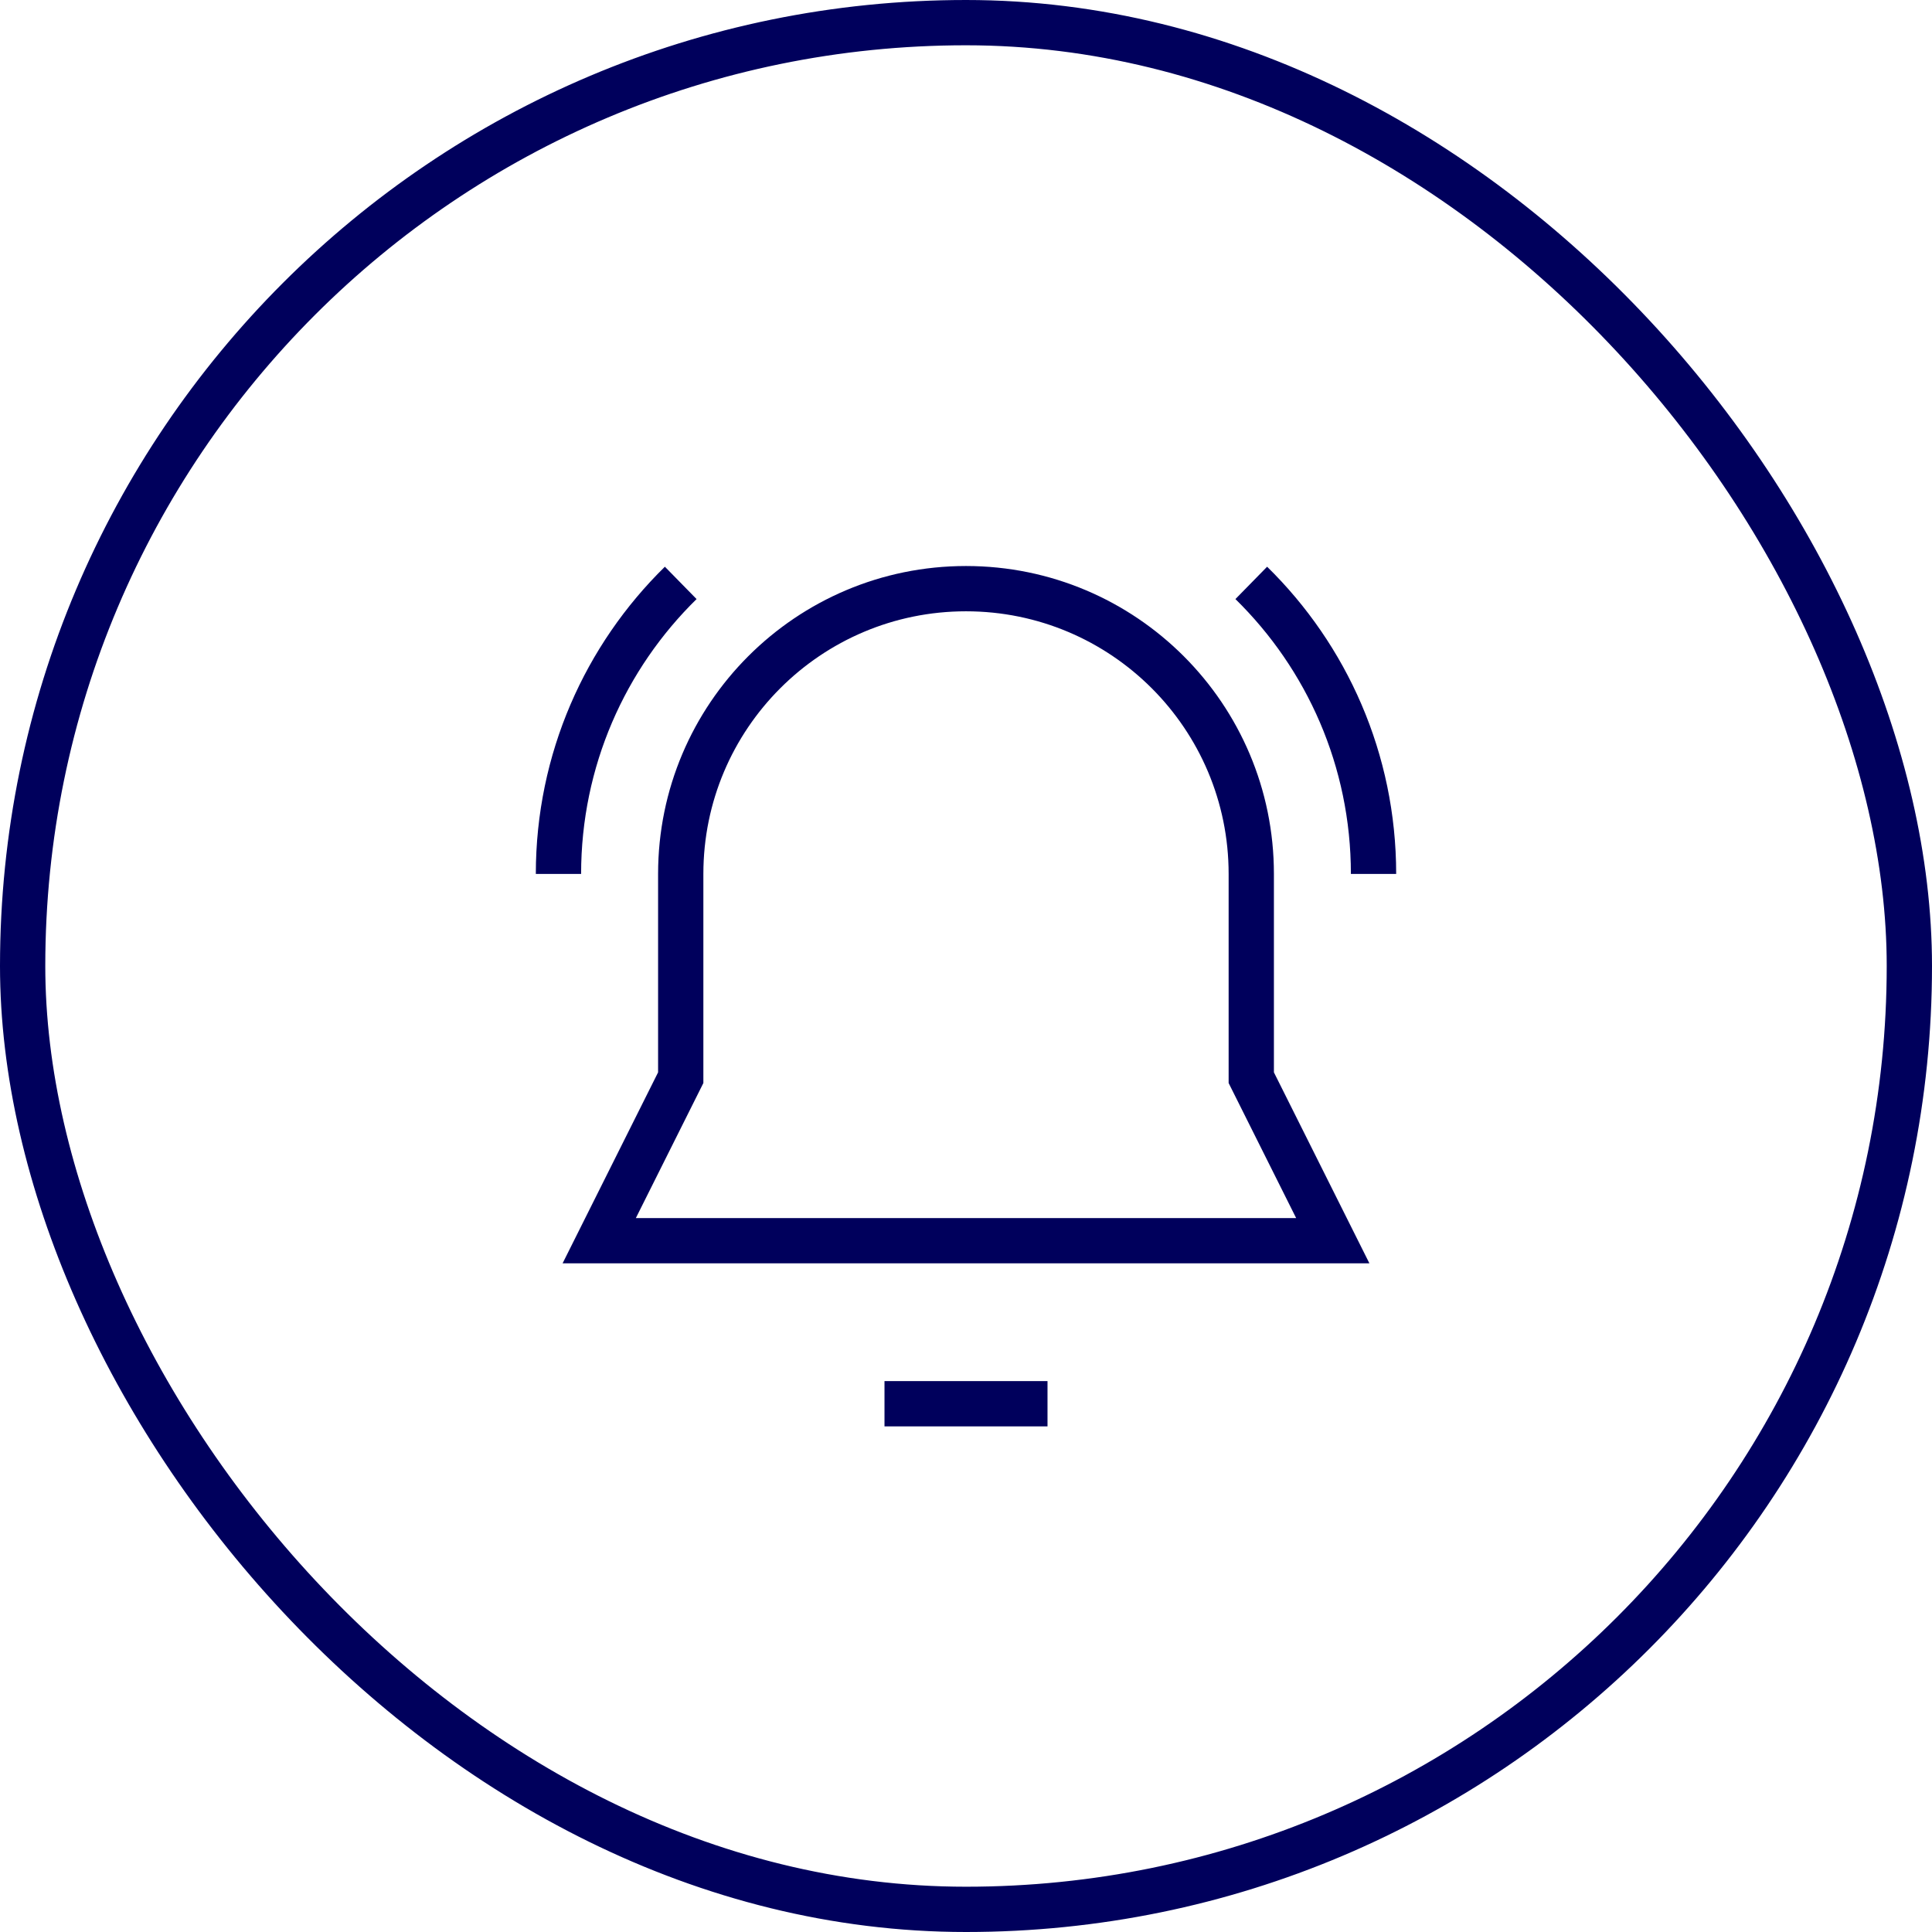
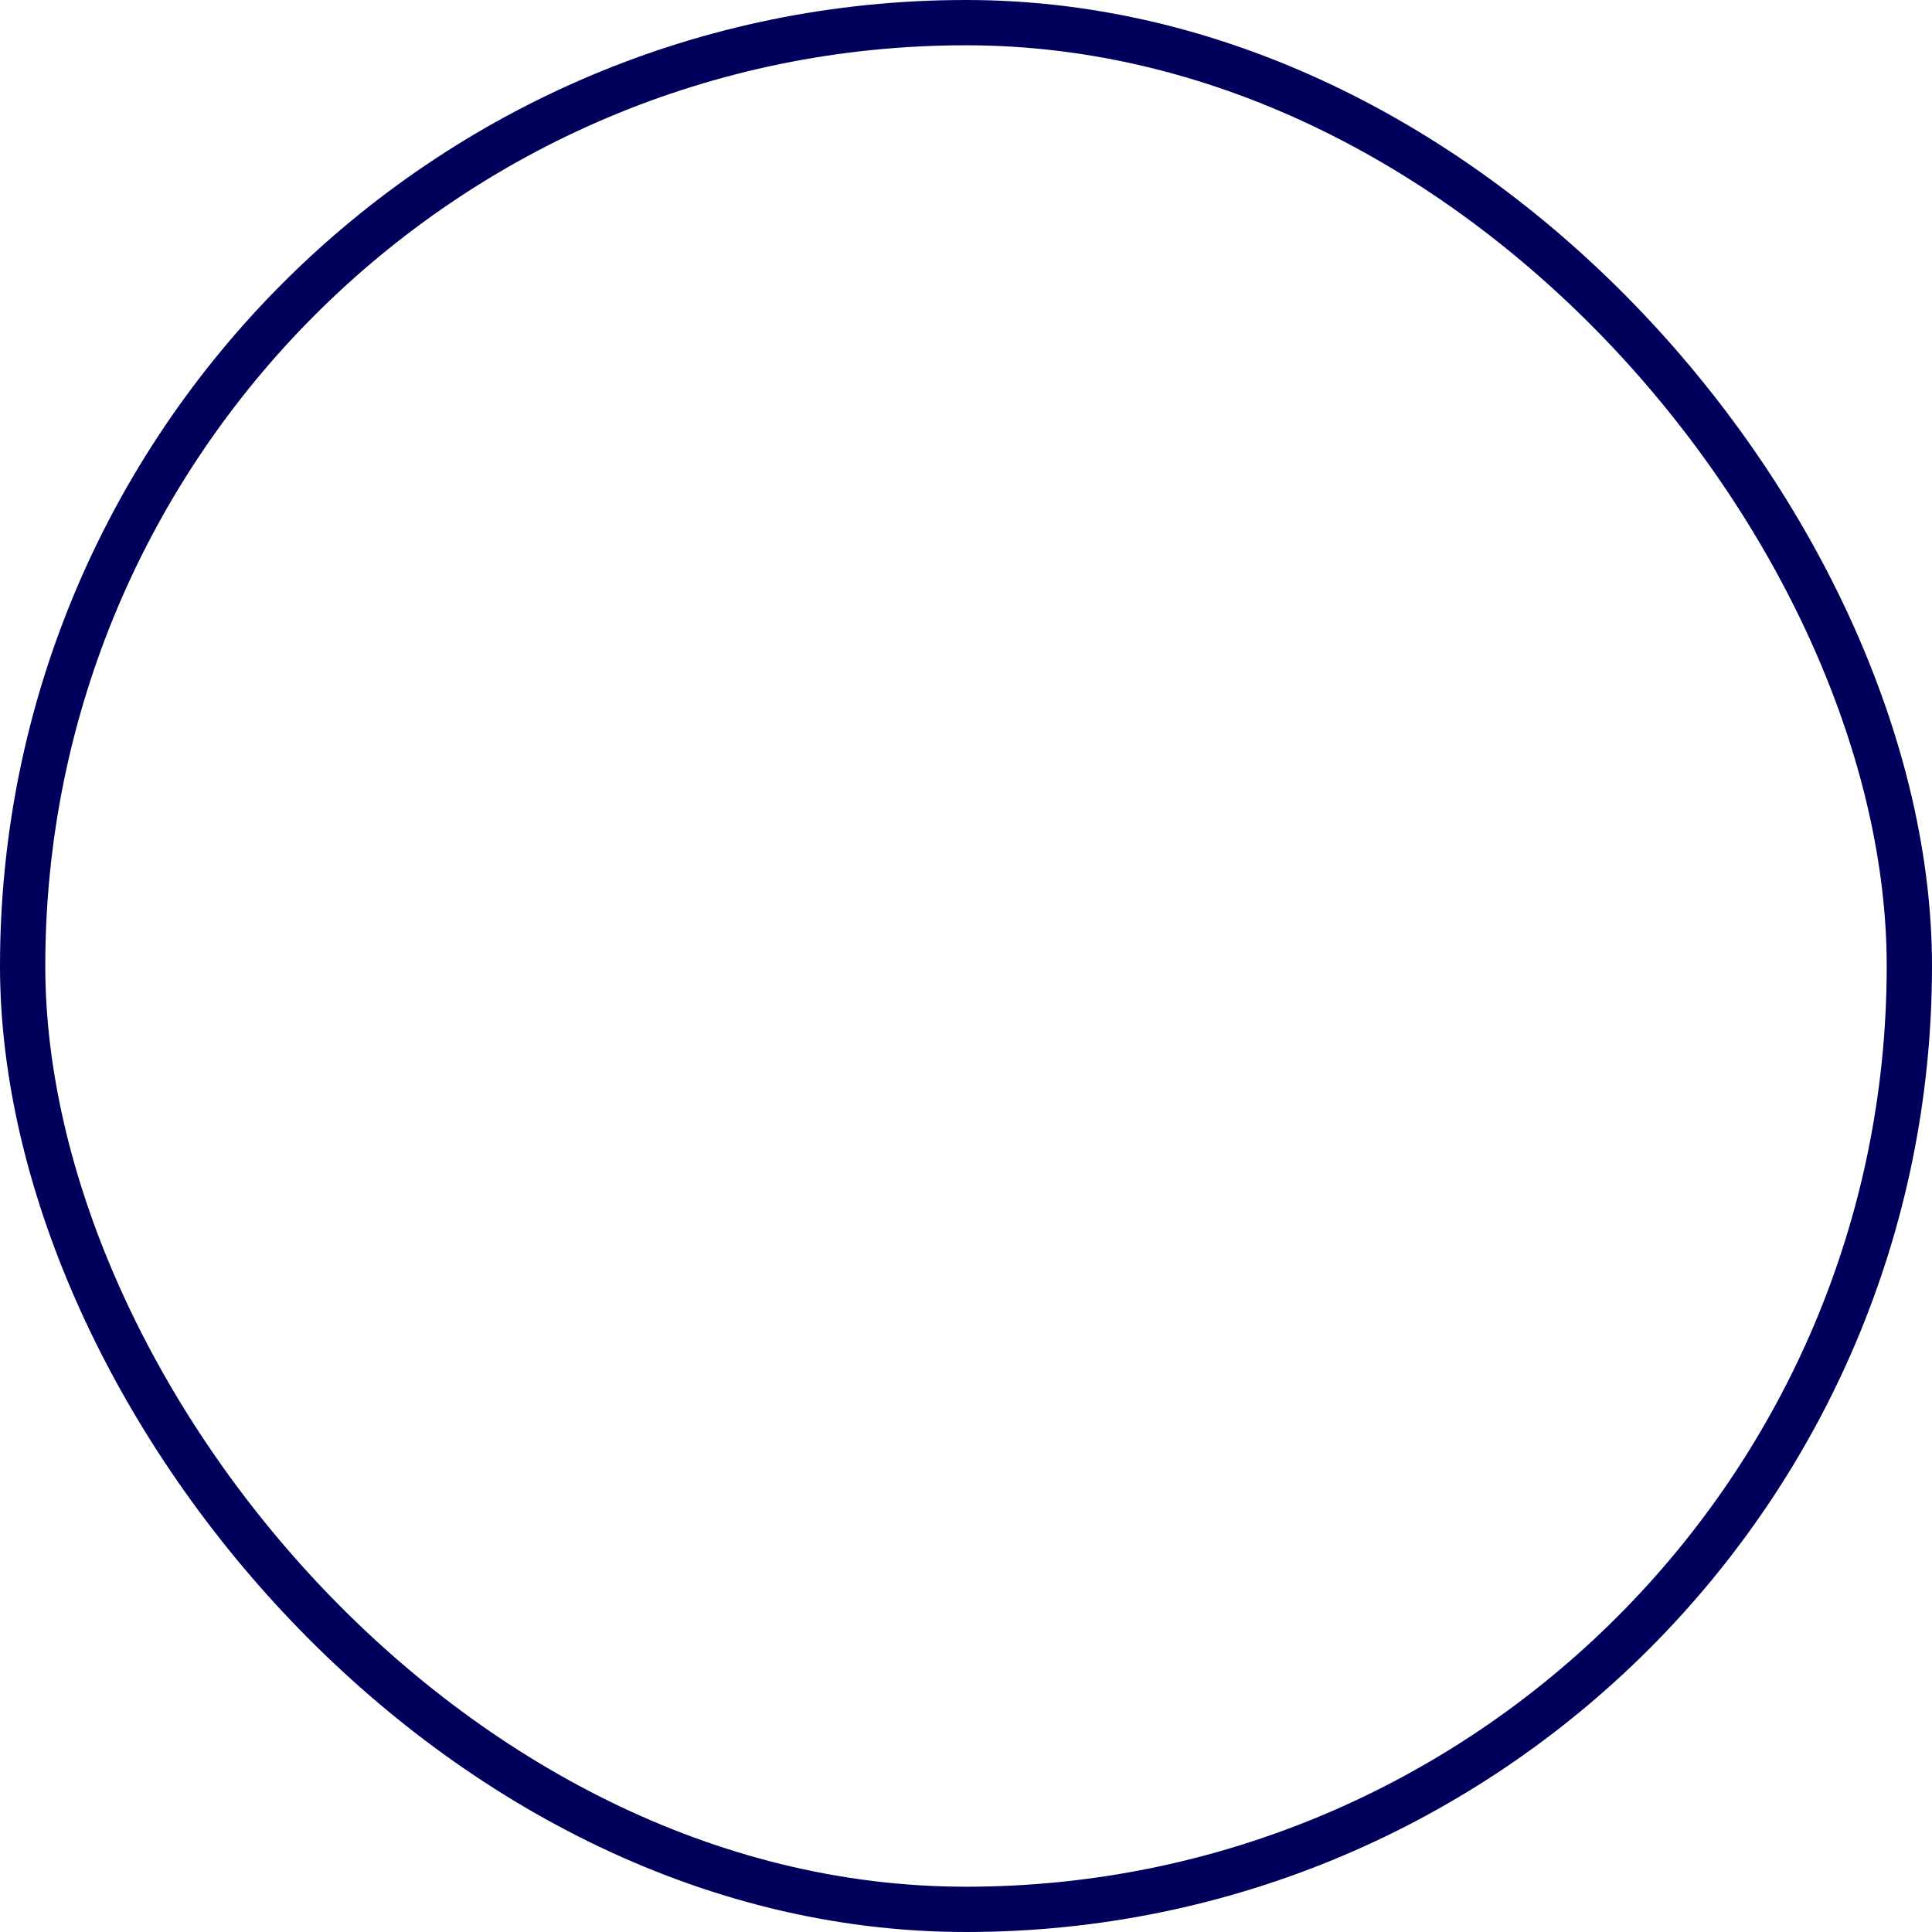
<svg xmlns="http://www.w3.org/2000/svg" width="128" height="128" viewBox="0 0 128 128" fill="none">
  <rect x="1.5" y="1.5" width="125" height="125" rx="62.5" stroke="#00005C" stroke-width="3" />
-   <path fill-rule="evenodd" clip-rule="evenodd" d="M43.6 57.9C43.6 46.633 52.733 37.5 64 37.5C75.267 37.5 84.4 46.633 84.4 57.9V71.046L90.727 83.7H37.273L43.6 71.046V57.9ZM64 40.5C54.39 40.5 46.6 48.29 46.6 57.9V71.754L42.127 80.7H85.873L81.4 71.754V57.9C81.4 48.29 73.61 40.5 64 40.5ZM83.95 37.547C89.225 42.718 92.5 49.928 92.5 57.9H89.5C89.5 50.767 86.573 44.319 81.85 39.69L83.95 37.547ZM46.15 39.69C41.427 44.319 38.5 50.767 38.5 57.9H35.5C35.5 49.928 38.775 42.718 44.05 37.547L46.15 39.69ZM69.4 91.5V94.5H58.6V91.5H69.4Z" fill="#00005C" />
</svg>